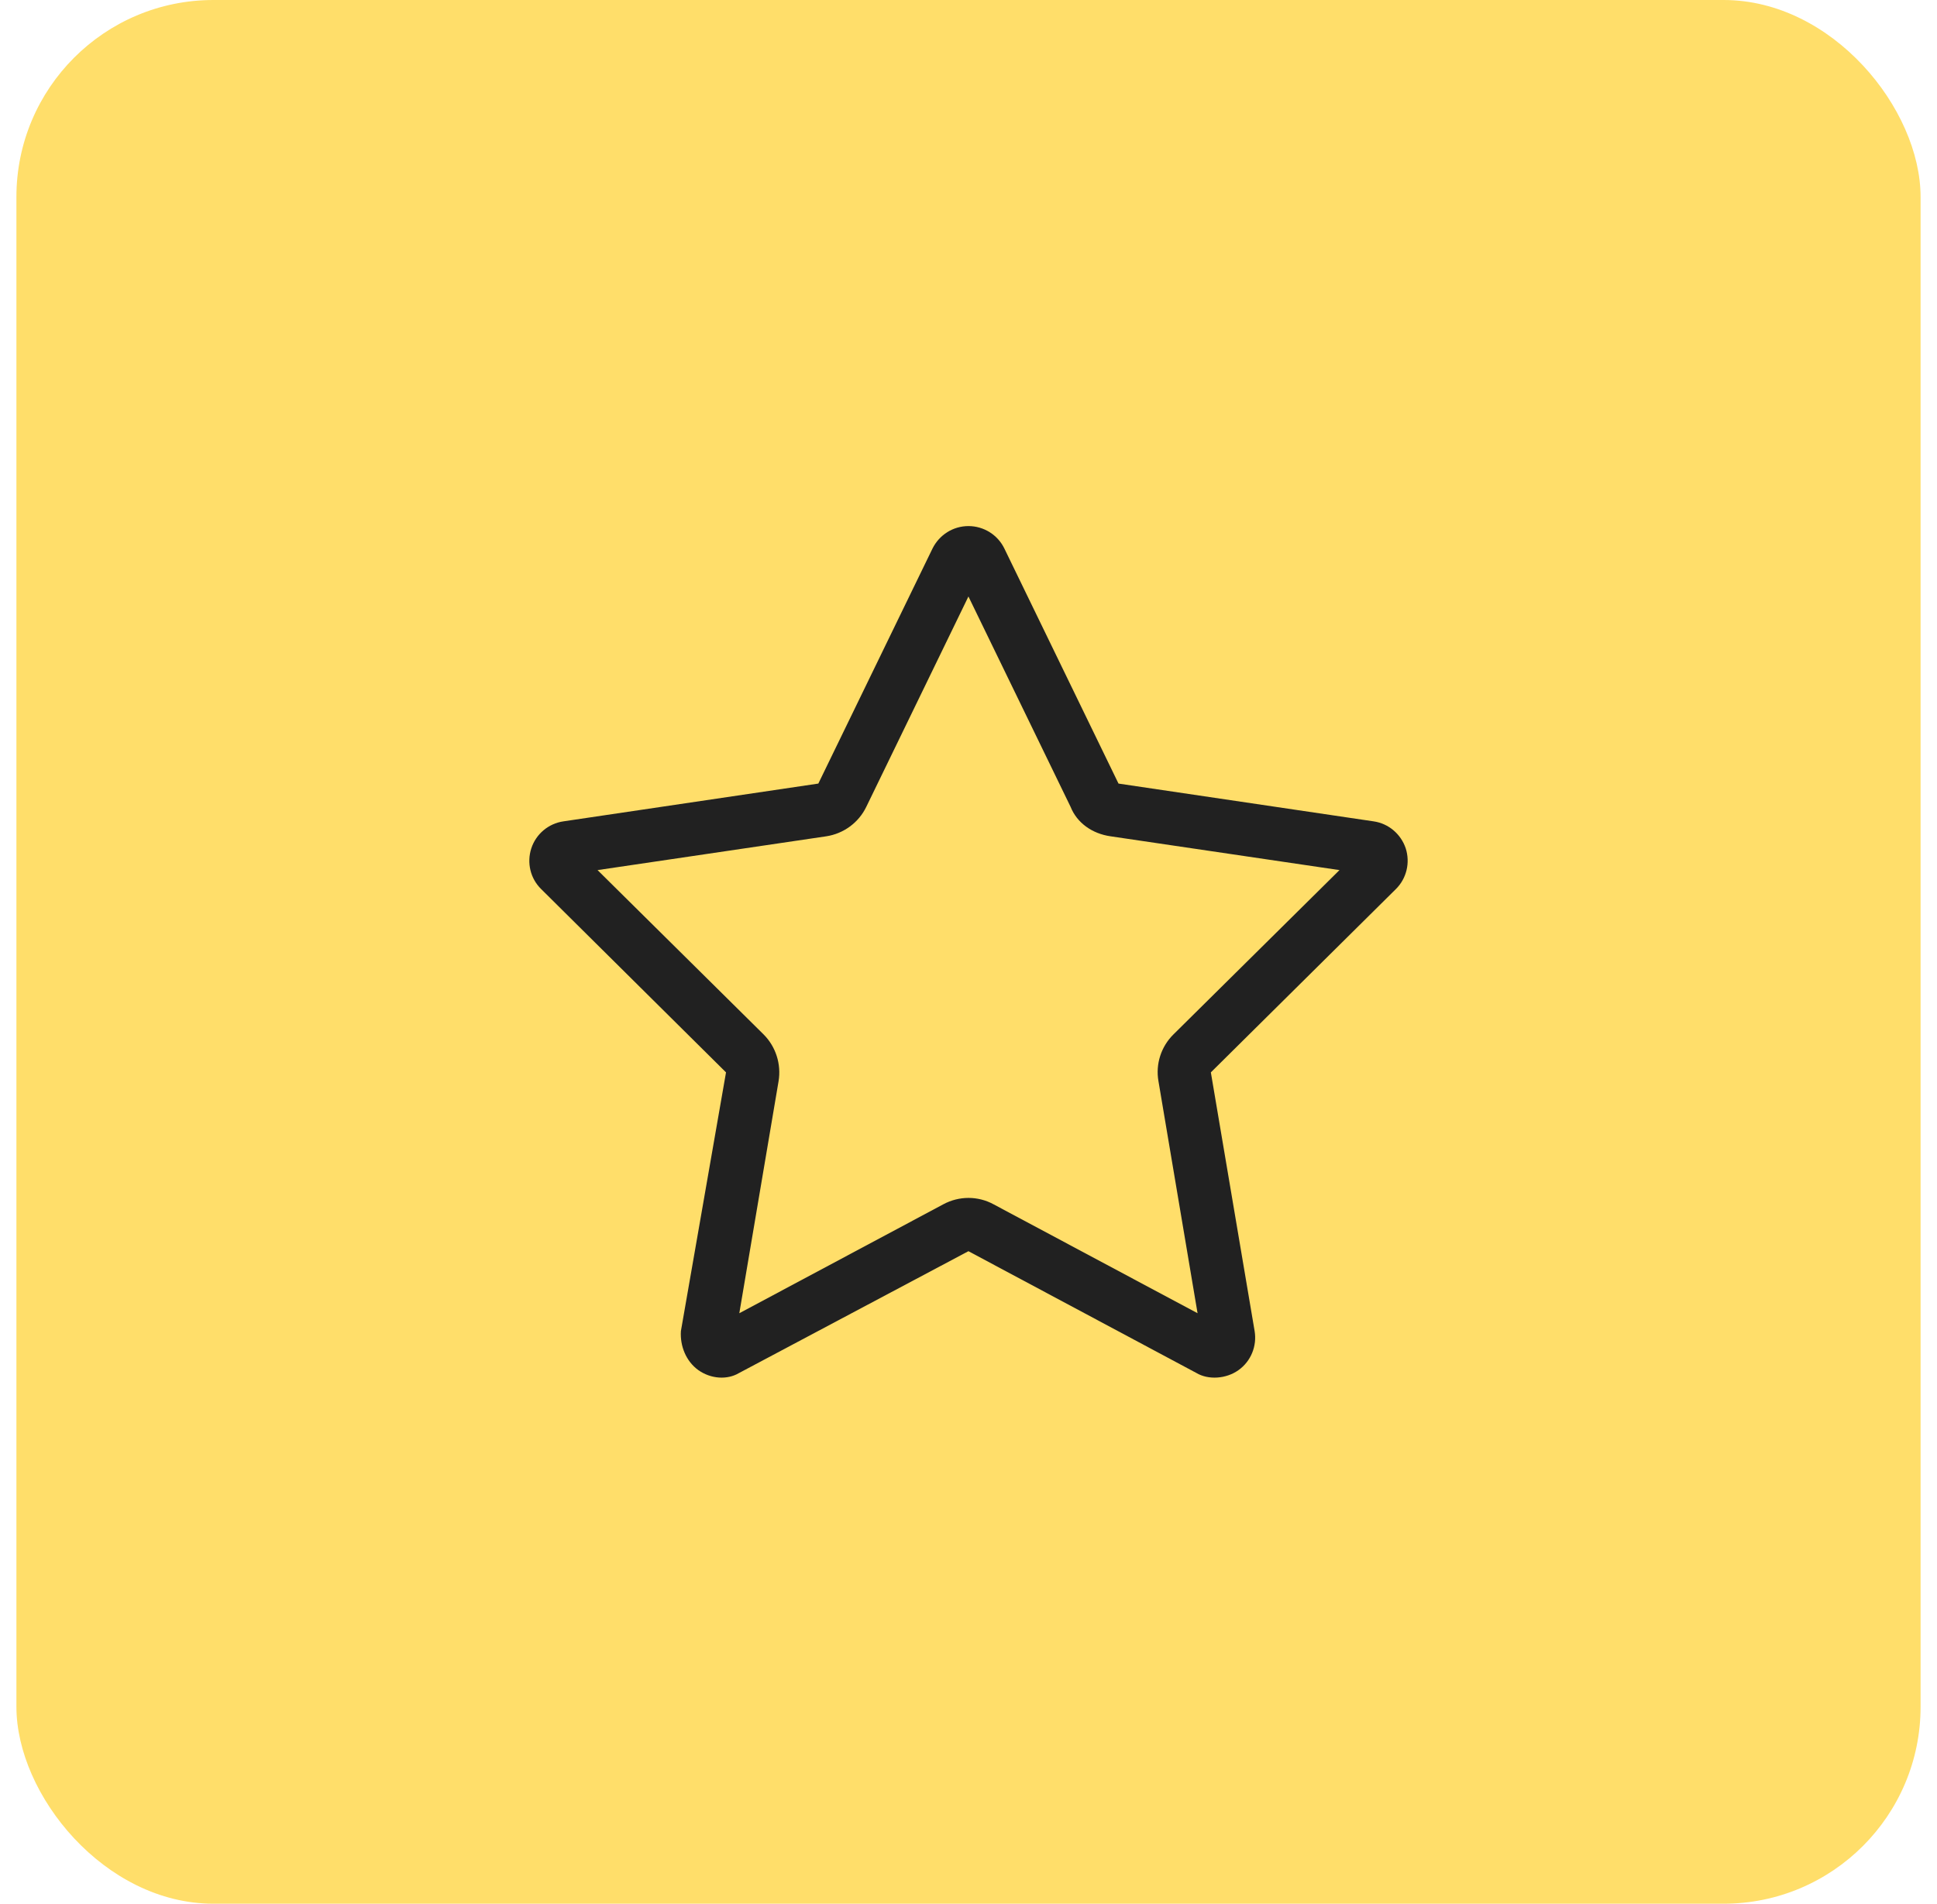
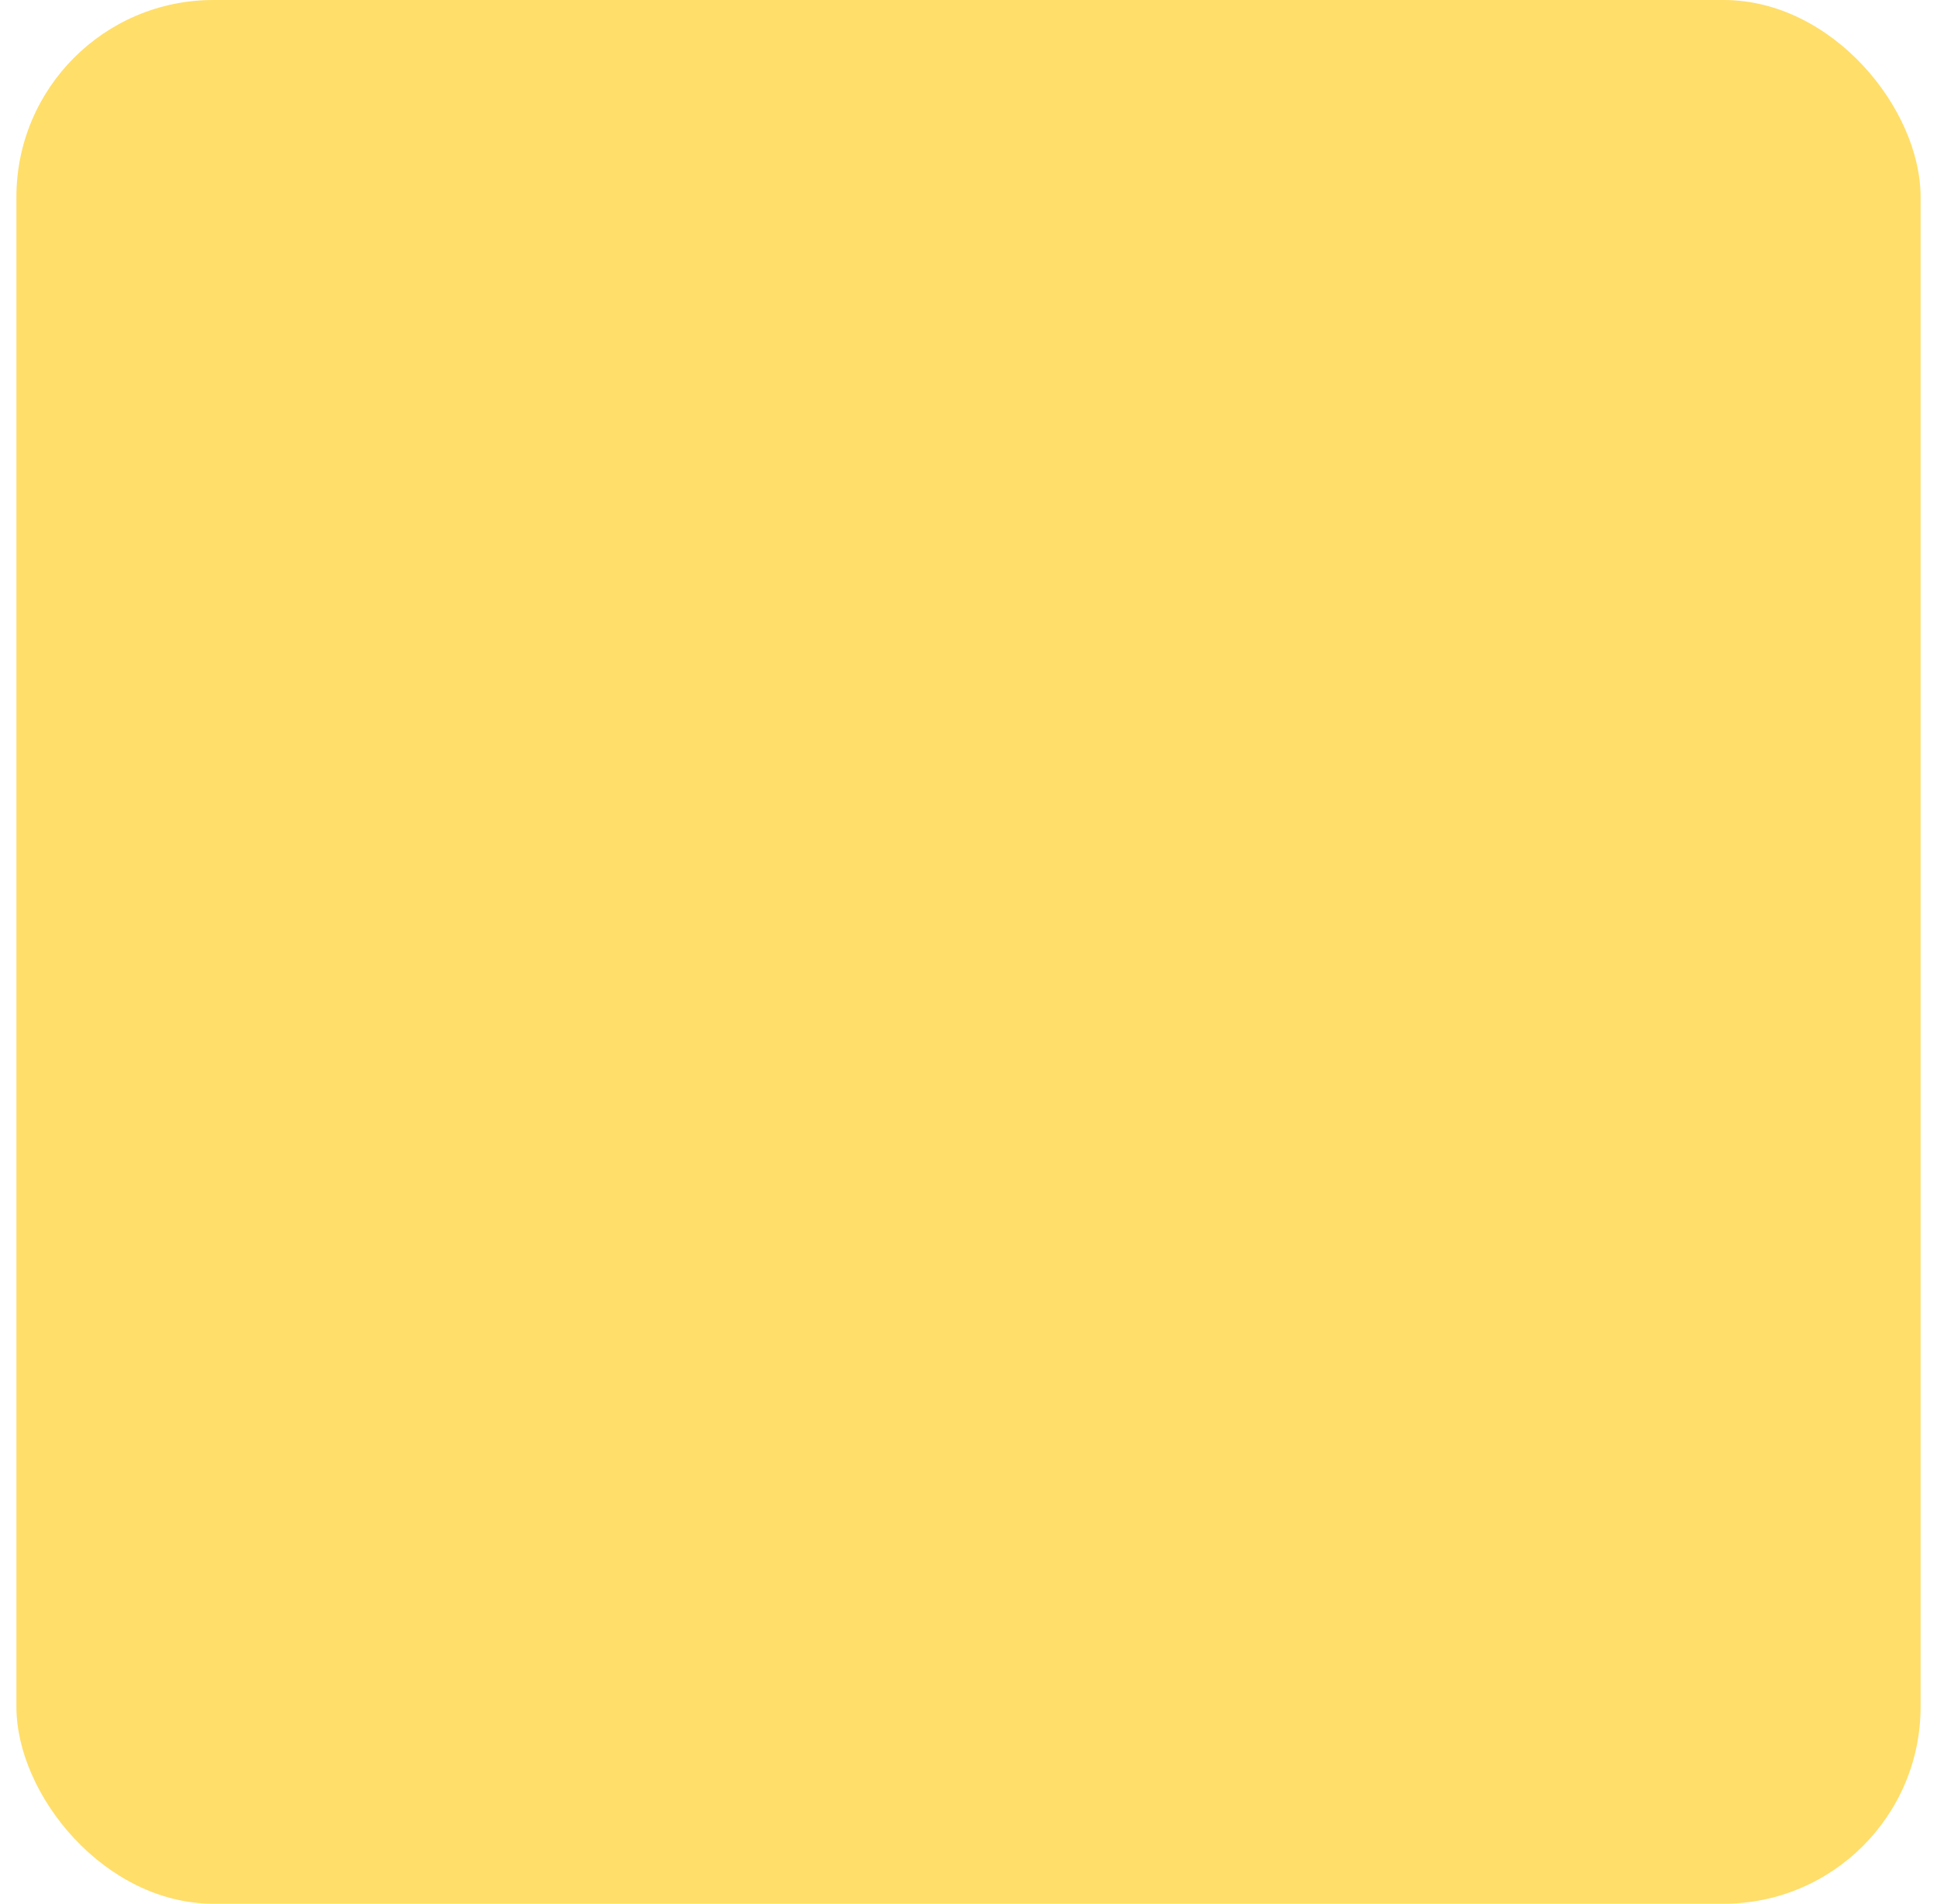
<svg xmlns="http://www.w3.org/2000/svg" width="59" height="58" viewBox="0 0 59 58" fill="none">
  <rect x="0.5" width="58" height="58" rx="6" fill="#FFDE6A" />
-   <path d="M29.498 38.12L22.514 41.83C22.149 42.048 21.652 42.012 21.272 41.744C20.897 41.475 20.71 41.009 20.74 40.553L22.114 32.672L16.483 27.087C16.156 26.767 16.04 26.286 16.184 25.845C16.327 25.409 16.706 25.09 17.162 25.024L24.926 23.873L28.403 16.713C28.611 16.294 29.032 16.028 29.498 16.028C29.964 16.028 30.39 16.294 30.593 16.713L34.069 23.873L41.839 25.024C42.295 25.09 42.67 25.409 42.817 25.845C42.959 26.286 42.842 26.767 42.518 27.087L36.882 32.672L38.215 40.553C38.291 41.009 38.103 41.475 37.723 41.744C37.348 42.012 36.806 42.048 36.441 41.83L29.498 38.12ZM26.386 24.583C26.153 25.064 25.697 25.399 25.165 25.48L18.201 26.509L23.259 31.516C23.629 31.886 23.801 32.418 23.715 32.94L22.519 40.01L28.733 36.691C29.214 36.432 29.787 36.432 30.263 36.691L36.477 40.01L35.286 32.94C35.194 32.418 35.367 31.886 35.742 31.516L40.8 26.509L33.831 25.48C33.258 25.399 32.802 25.064 32.61 24.583L29.498 18.173L26.386 24.583Z" fill="#212121" />
</svg>